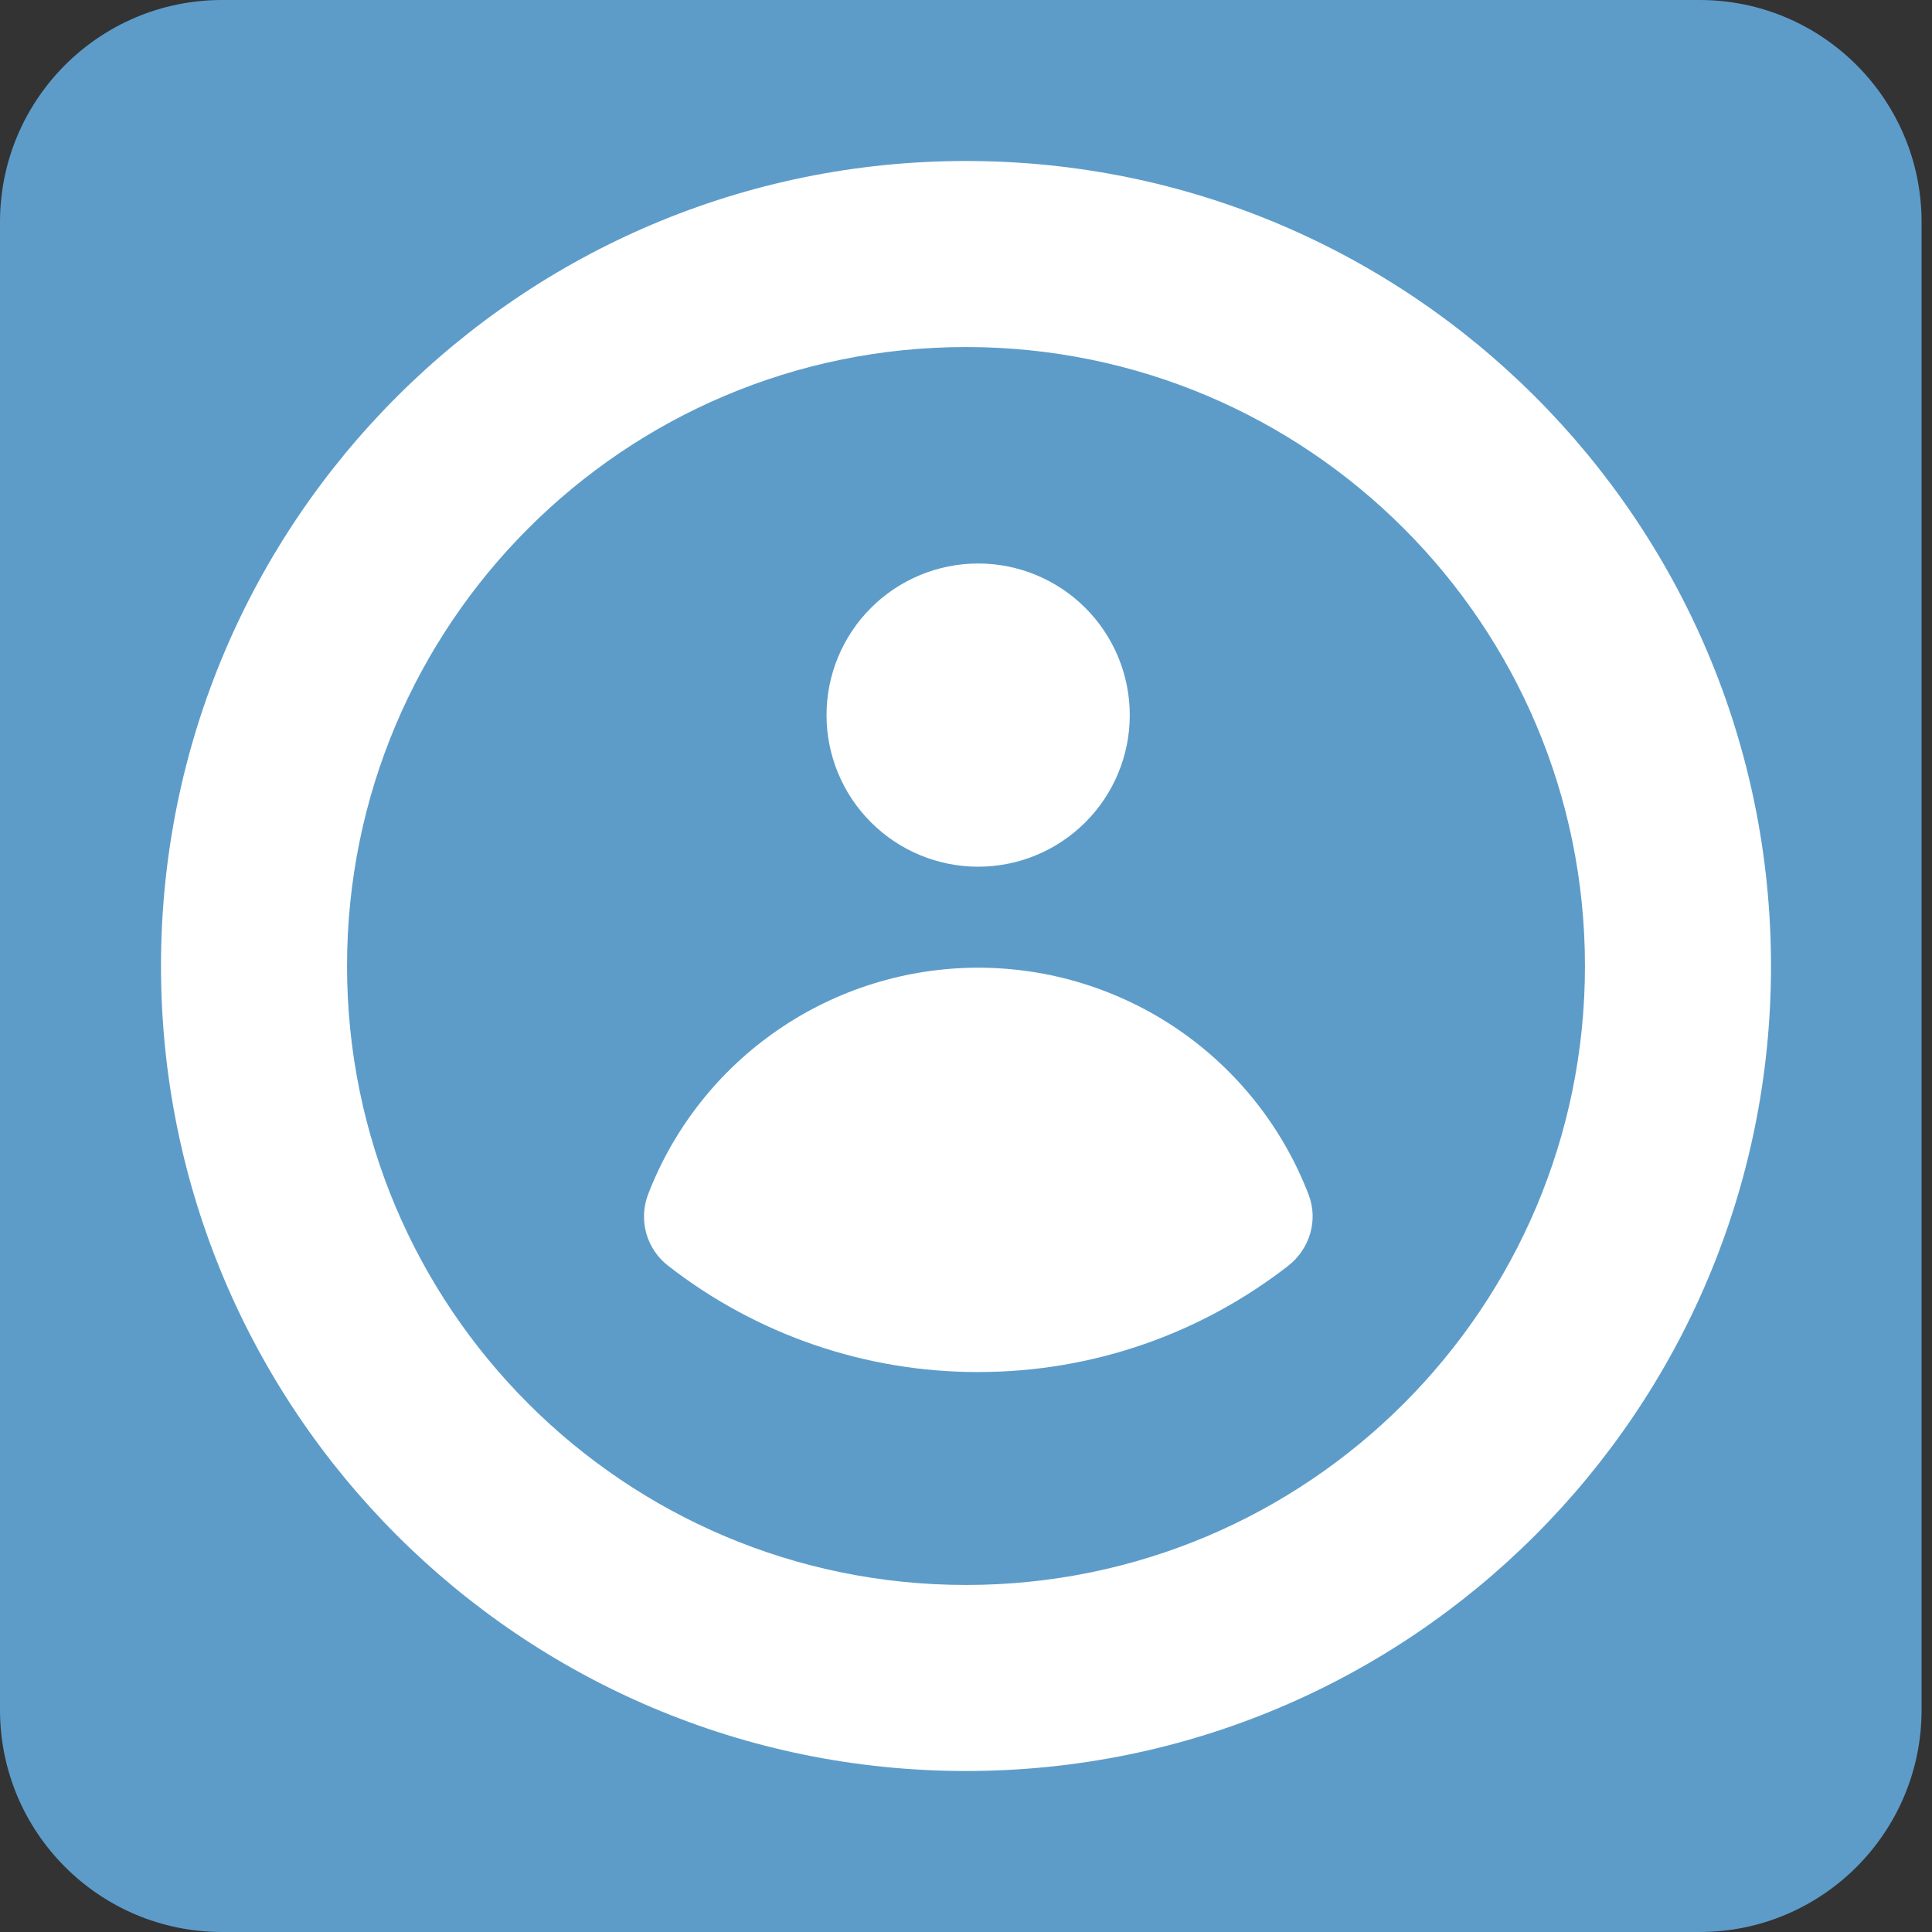
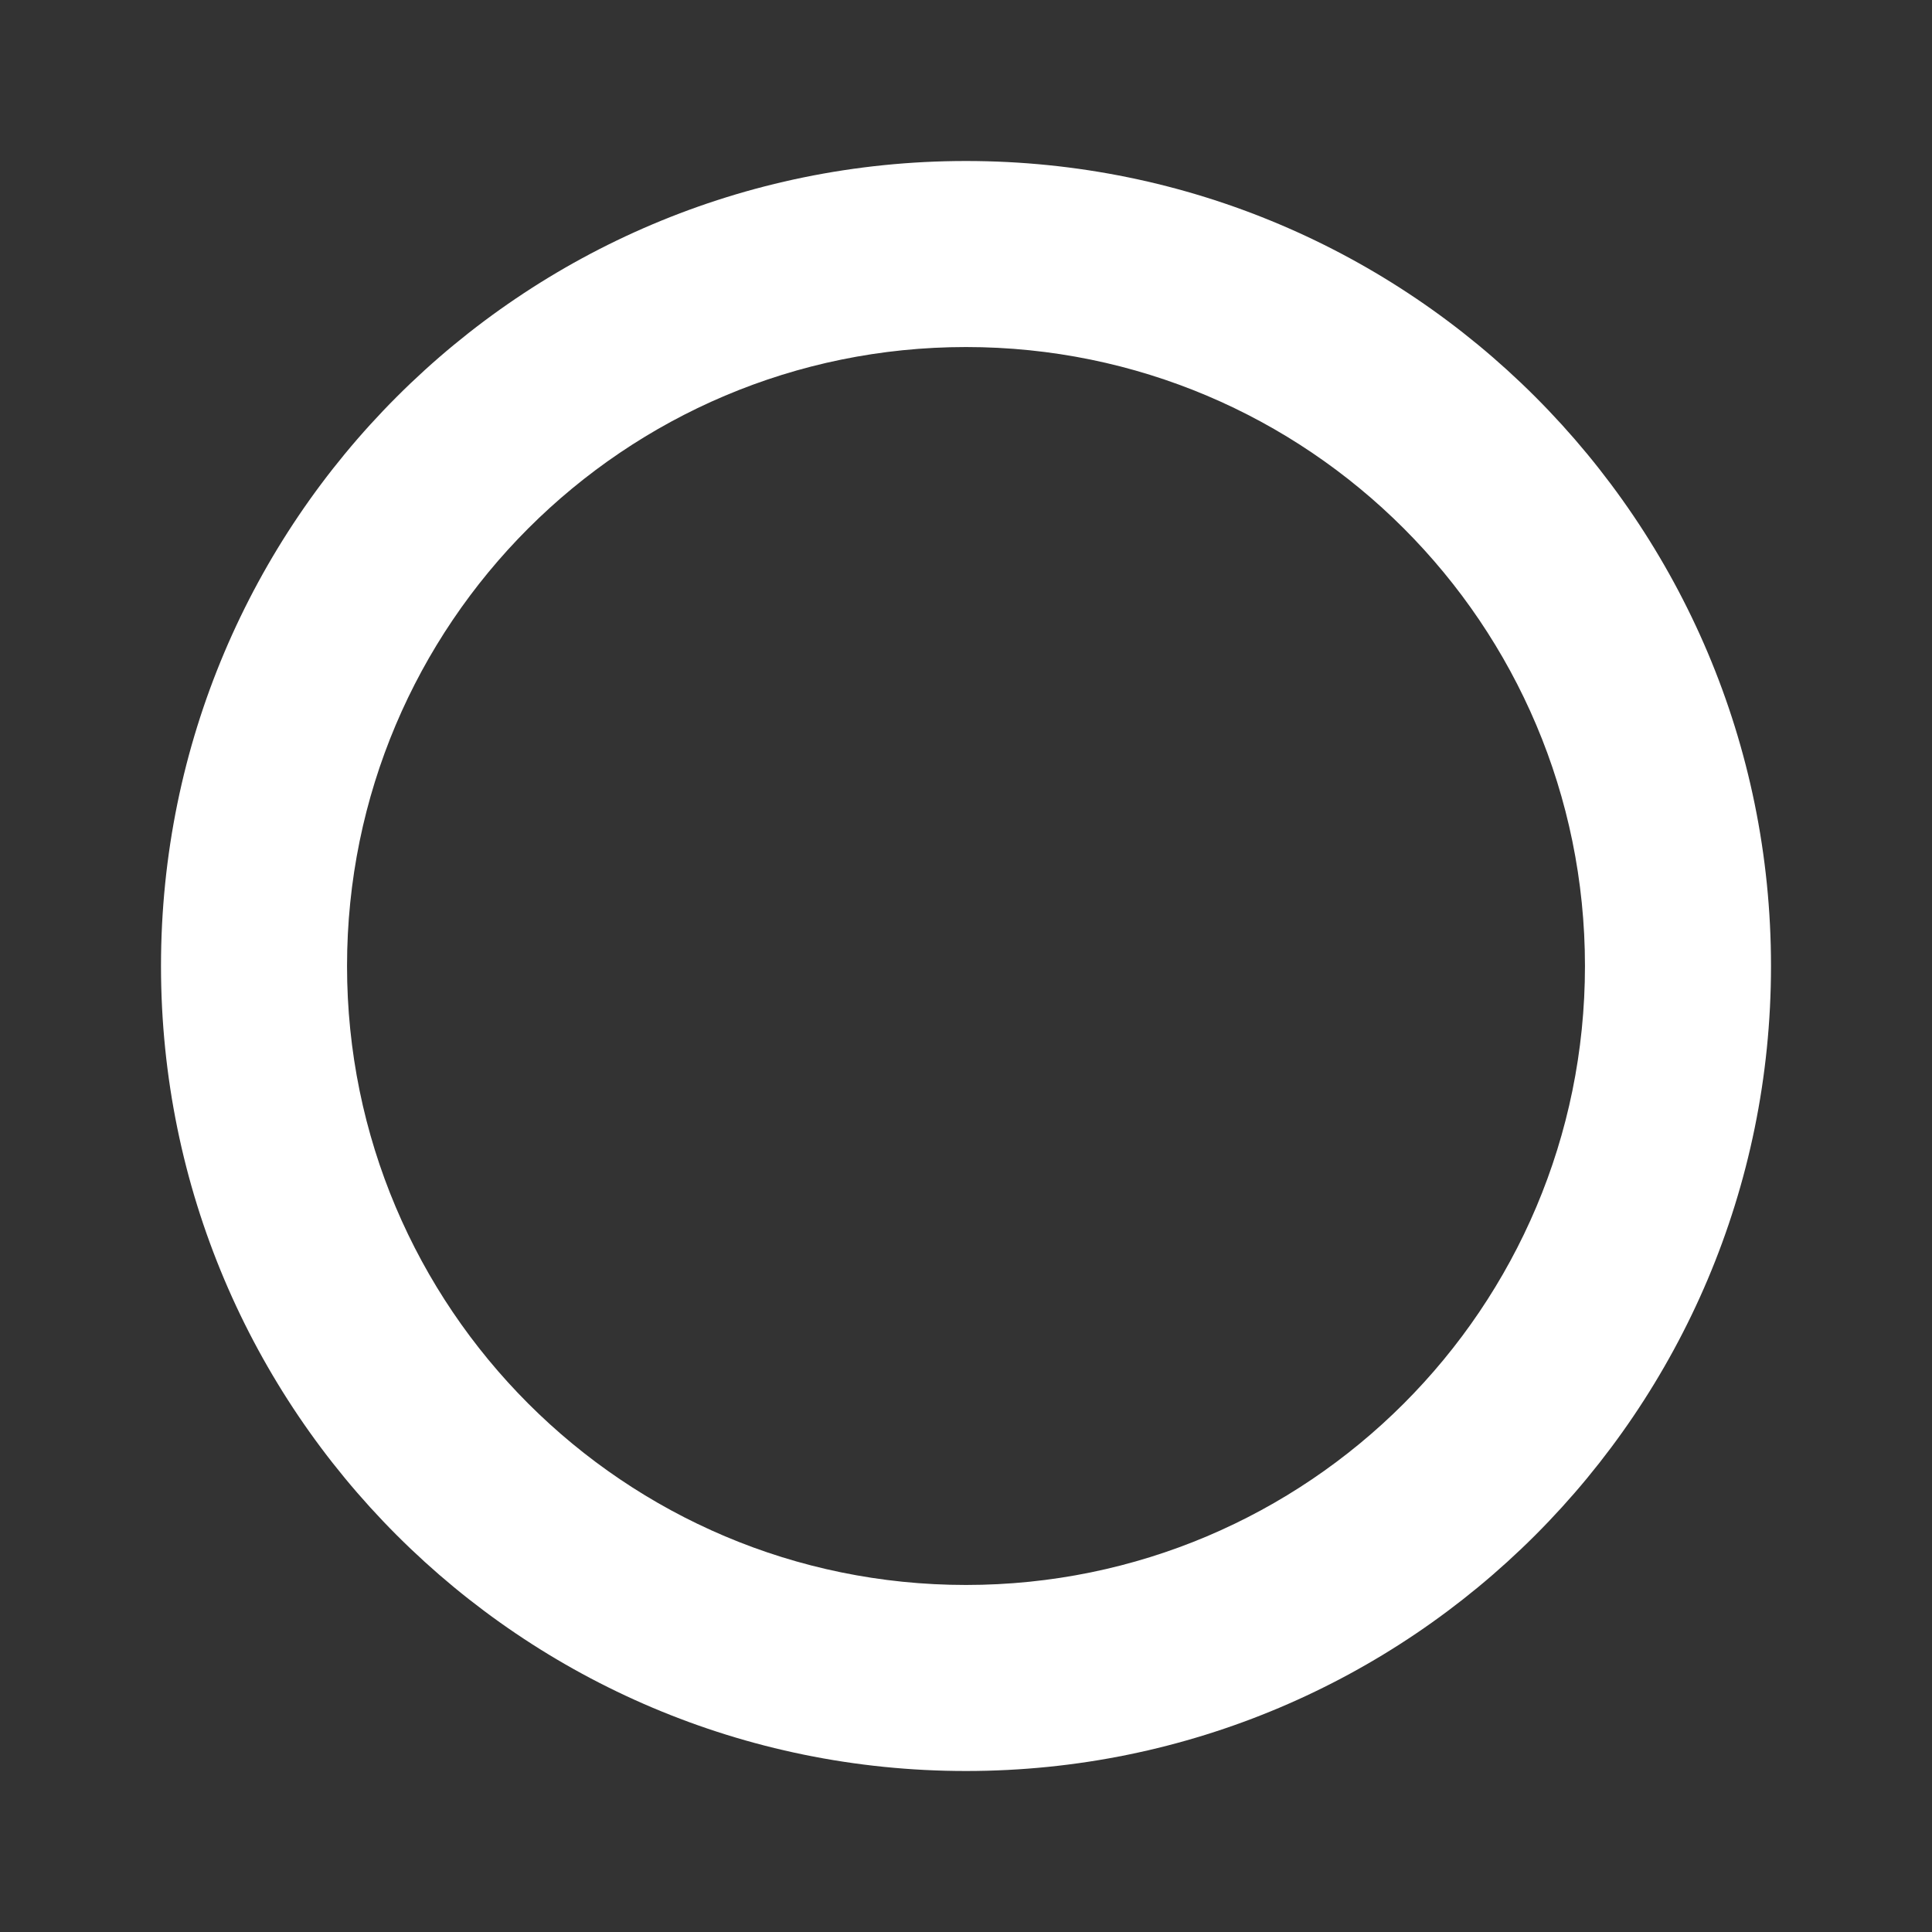
<svg xmlns="http://www.w3.org/2000/svg" width="48" height="48" viewBox="0 0 48 48" fill="none">
  <rect x="0" y="0" width="48" height="48" fill="#333333" stroke="none" />
-   <path d="M-1.85697e-06 5.518C-1.99016e-06 2.47 2.47 -1.07988e-07 5.518 -2.41181e-07L42.225 -1.8457e-06C45.272 0 47.741 2.471 47.741 5.518L47.741 42.482C47.741 45.529 45.272 48 42.225 48L5.518 48C2.47 48 -1.07989e-07 45.529 -2.41181e-07 42.482L-1.85697e-06 5.518Z" fill="#5D9CC9" />
  <path d="M44 24C44 35.046 35.046 44 24 44C12.954 44 4 35.046 4 24C4 12.954 12.954 4 24 4C35.046 4 44 12.954 44 24ZM8.622 24C8.622 32.493 15.507 39.378 24 39.378C32.493 39.378 39.378 32.493 39.378 24C39.378 15.507 32.493 8.622 24 8.622C15.507 8.622 8.622 15.507 8.622 24Z" fill="white" />
-   <path d="M24.302 21.533C25.301 21.533 26.259 21.136 26.965 20.43C27.672 19.724 28.069 18.765 28.069 17.767C28.069 16.768 27.672 15.809 26.965 15.103C26.259 14.397 25.301 14 24.302 14C23.303 14 22.345 14.397 21.639 15.103C20.932 15.809 20.535 16.768 20.535 17.767C20.535 18.765 20.932 19.724 21.639 20.43C22.345 21.136 23.303 21.533 24.302 21.533ZM16.097 29.686C15.981 29.997 15.969 30.338 16.061 30.657C16.154 30.976 16.347 31.256 16.612 31.457C18.811 33.166 21.517 34.092 24.302 34.088C27.202 34.088 29.874 33.104 32 31.452C32.539 31.034 32.758 30.318 32.512 29.681C31.874 28.021 30.748 26.594 29.283 25.587C27.817 24.581 26.081 24.042 24.303 24.042C22.525 24.043 20.789 24.582 19.324 25.59C17.859 26.597 16.734 28.025 16.097 29.685" fill="white" />
</svg>